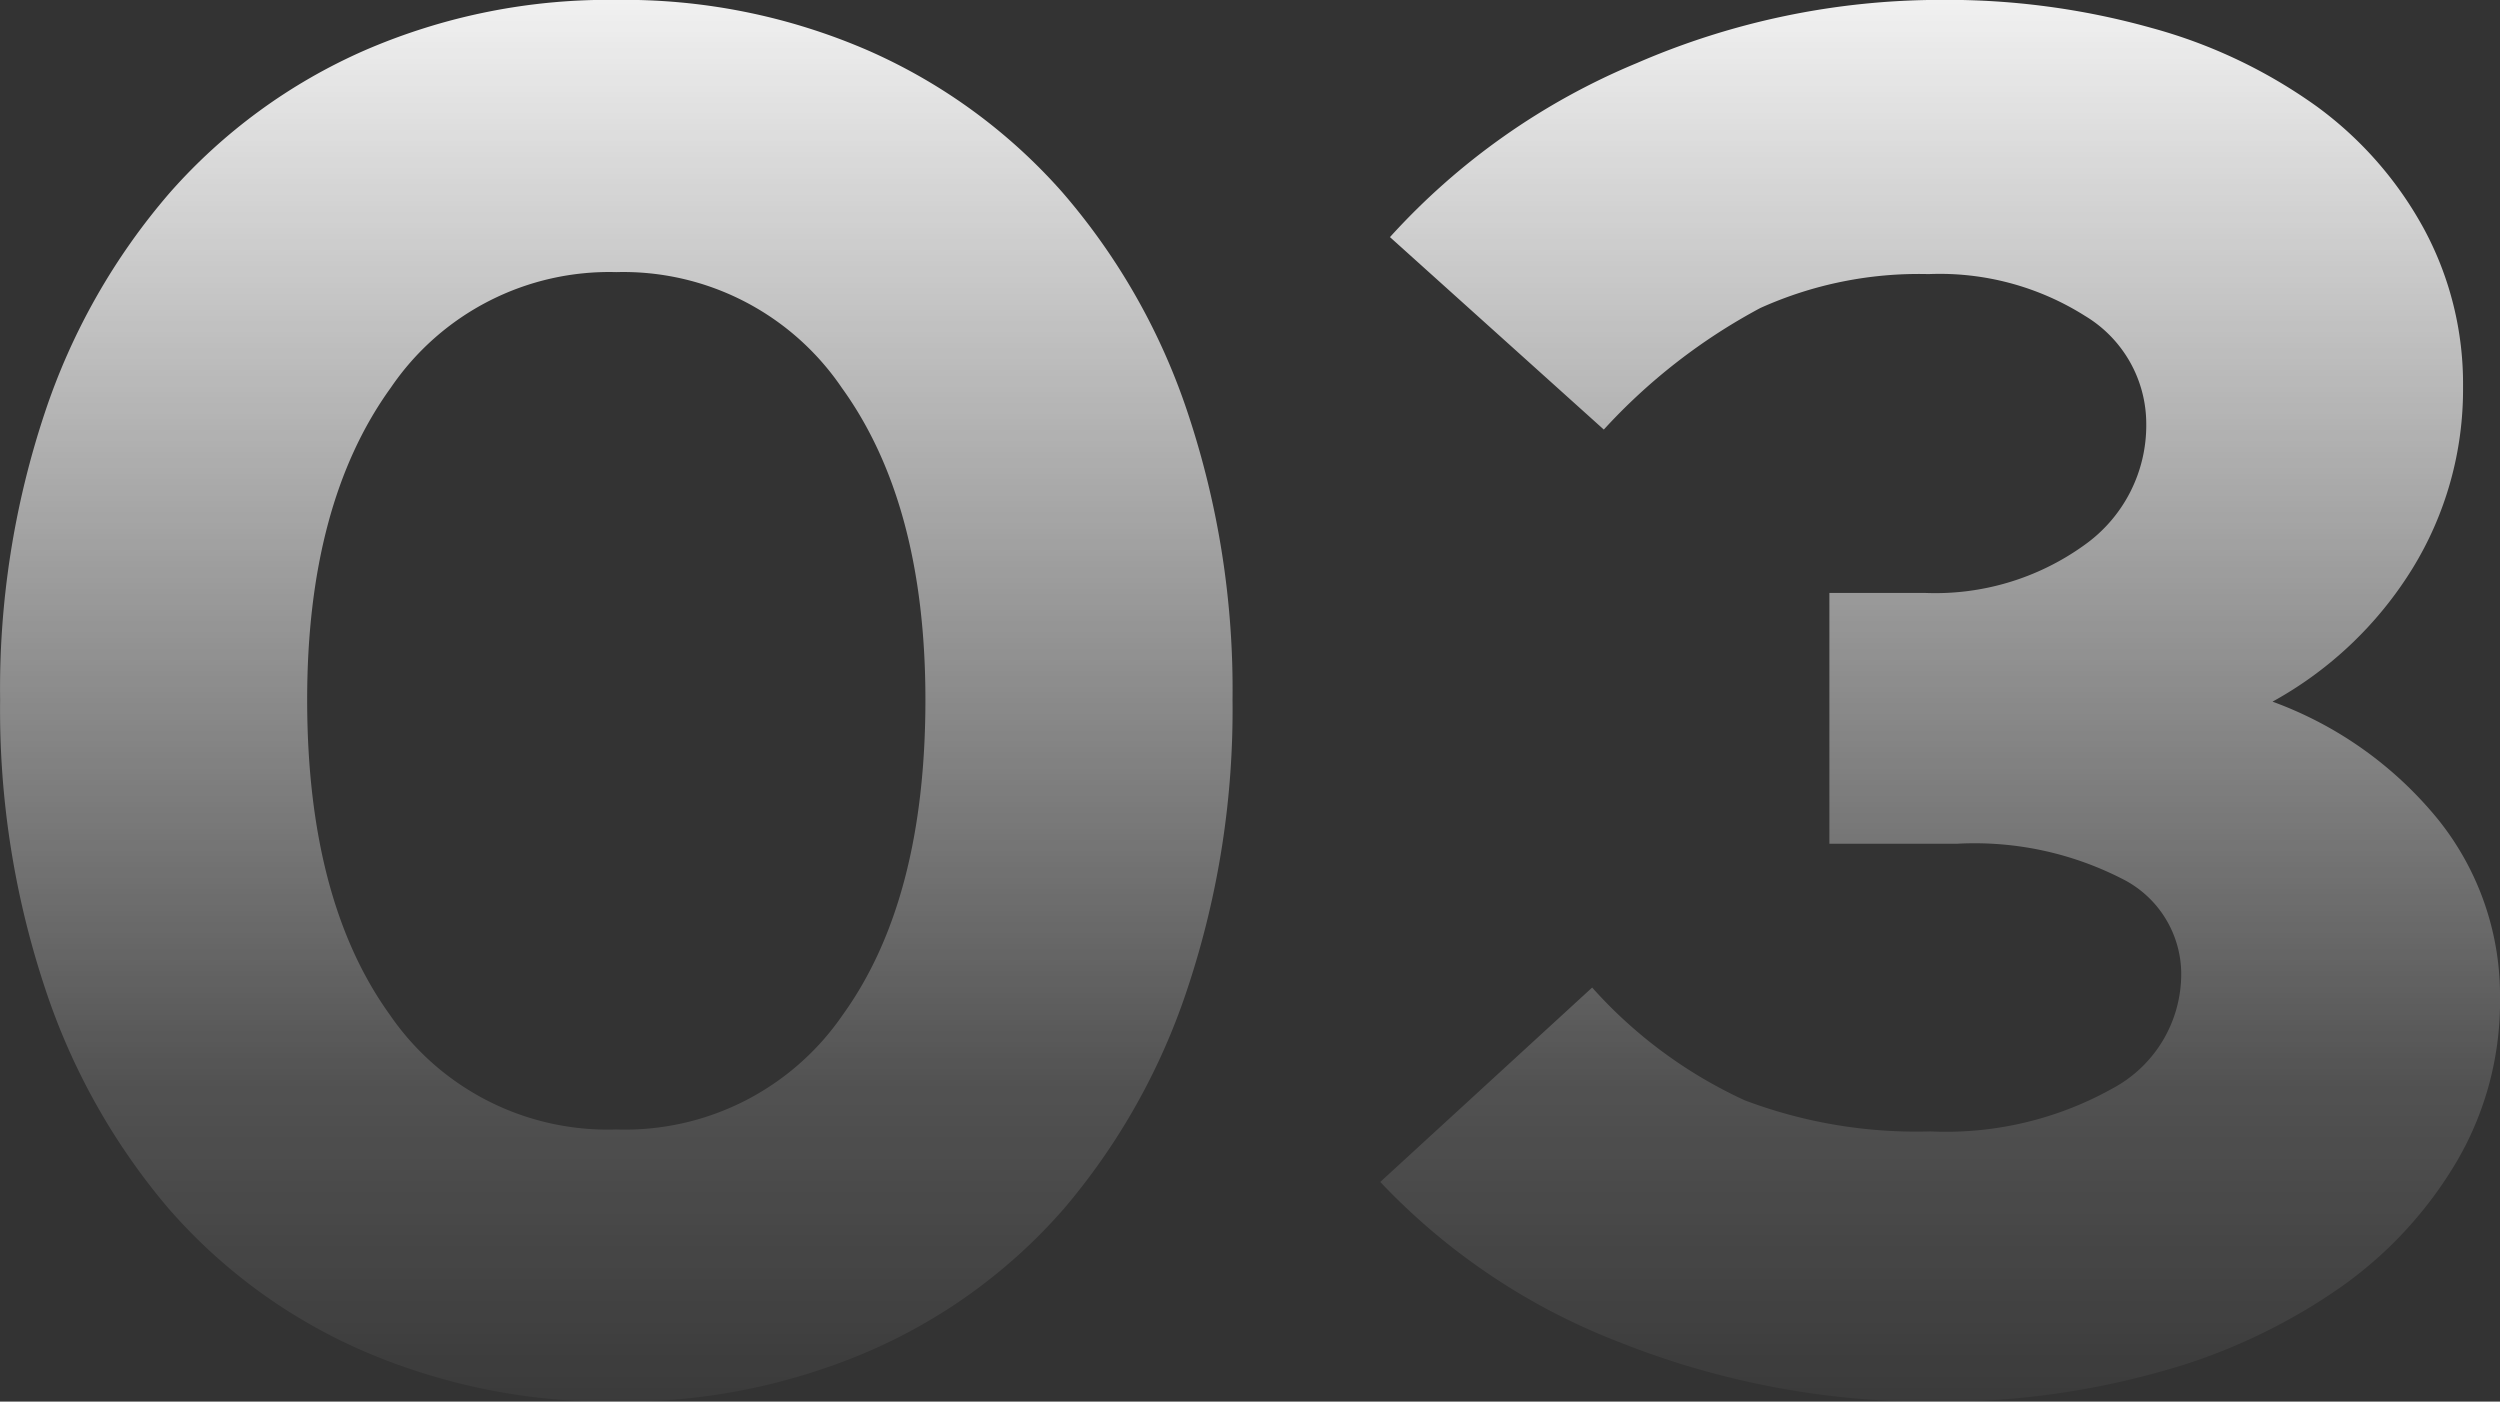
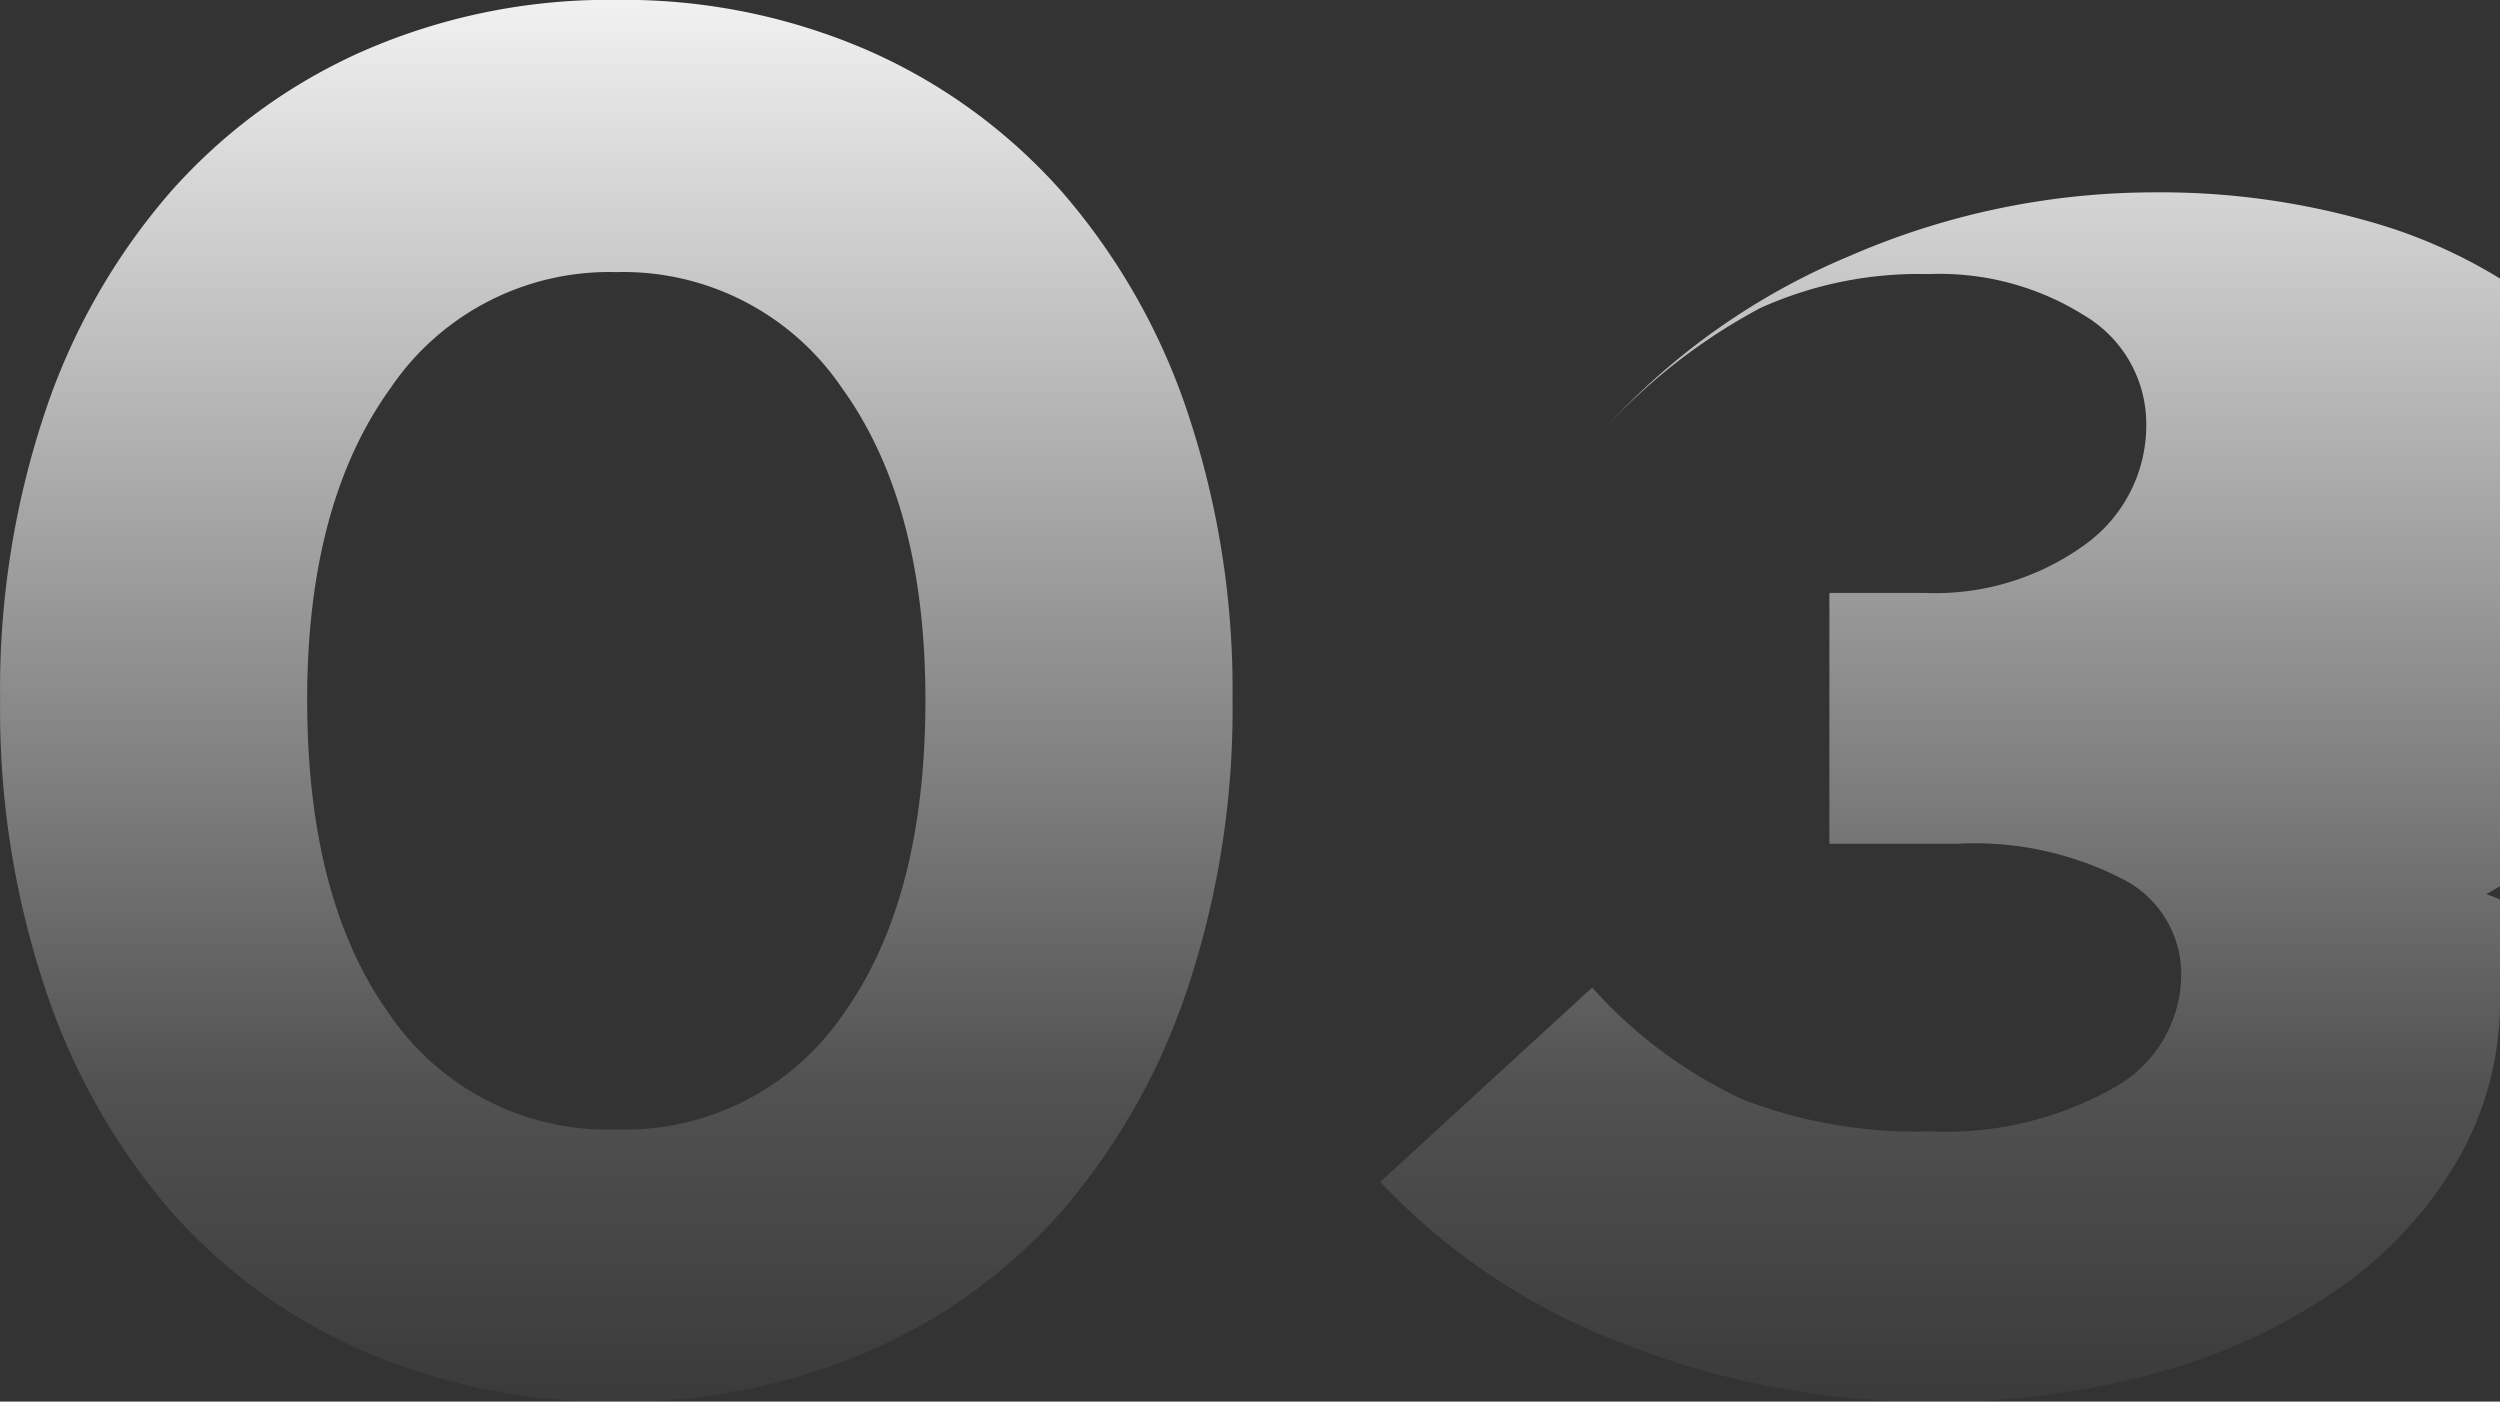
<svg xmlns="http://www.w3.org/2000/svg" width="90.497" height="50.737" viewBox="0 0 90.497 50.737">
  <rect x="0" y="0" width="90.497" height="50.737" fill="#333333" stroke="none" />
  <defs>
    <linearGradient id="linear-gradient" x1="0.5" y1="-0.072" x2="0.5" y2="1.075" gradientUnits="objectBoundingBox">
      <stop offset="0" stop-color="#fff" />
      <stop offset="0.741" stop-color="#fff" stop-opacity="0.149" />
      <stop offset="1" stop-color="#fff" stop-opacity="0" />
    </linearGradient>
  </defs>
-   <path id="Number_03" data-name="Number 03" d="M-74.667-55.912a22.438,22.438,0,0,1-9.148-1.83,19.8,19.8,0,0,1-7.037-5.137,23.8,23.8,0,0,1-4.5-8.022,31.911,31.911,0,0,1-1.619-10.415A31.6,31.6,0,0,1-95.356-91.7a23.521,23.521,0,0,1,4.539-7.987,20.224,20.224,0,0,1,7.037-5.137,22.192,22.192,0,0,1,9.113-1.83,22.191,22.191,0,0,1,9.113,1.83,20.224,20.224,0,0,1,7.037,5.137A23.521,23.521,0,0,1-53.978-91.7a31.6,31.6,0,0,1,1.619,10.38A31.91,31.91,0,0,1-53.978-70.9a23.8,23.8,0,0,1-4.5,8.022,19.8,19.8,0,0,1-7.037,5.137A22.438,22.438,0,0,1-74.667-55.912Zm0-9.852a9.561,9.561,0,0,0,8.2-4.152q2.991-4.152,2.991-11.4,0-7.107-3.026-11.295A9.561,9.561,0,0,0-74.667-96.8a9.561,9.561,0,0,0-8.163,4.187q-3.026,4.187-3.026,11.295,0,7.248,2.991,11.4A9.561,9.561,0,0,0-74.667-65.764Zm68.19-4.715a11.453,11.453,0,0,1-1.548,5.841,14.7,14.7,0,0,1-4.257,4.609A21.184,21.184,0,0,1-18.757-57a29.364,29.364,0,0,1-8.2,1.091A30.3,30.3,0,0,1-38.25-58.024a23.557,23.557,0,0,1-8.761-5.841l7.67-7.037a16.8,16.8,0,0,0,5.524,4.082,17.568,17.568,0,0,0,6.72,1.126,12.362,12.362,0,0,0,6.58-1.548,4.7,4.7,0,0,0,2.5-4.152,3.86,3.86,0,0,0-2.146-3.448,11.73,11.73,0,0,0-5.946-1.267h-4.644v-9.078h3.448a9.224,9.224,0,0,0,5.77-1.724,5.312,5.312,0,0,0,2.252-4.4A4.559,4.559,0,0,0-21.5-95.215a9.839,9.839,0,0,0-5.665-1.513A13.953,13.953,0,0,0-33.254-95.5a21.232,21.232,0,0,0-5.665,4.4l-7.741-6.967a24.963,24.963,0,0,1,8.937-6.3,27.664,27.664,0,0,1,10.978-2.287,27.451,27.451,0,0,1,7.67,1.02,18.64,18.64,0,0,1,5.982,2.85,13.439,13.439,0,0,1,3.87,4.433,11.794,11.794,0,0,1,1.407,5.7,12.367,12.367,0,0,1-1.83,6.58,13.724,13.724,0,0,1-5.067,4.82,13.838,13.838,0,0,1,6.017,4.293A10.172,10.172,0,0,1-6.478-70.479Z" transform="translate(96.975 106.65)" fill="url(#linear-gradient)" />
+   <path id="Number_03" data-name="Number 03" d="M-74.667-55.912a22.438,22.438,0,0,1-9.148-1.83,19.8,19.8,0,0,1-7.037-5.137,23.8,23.8,0,0,1-4.5-8.022,31.911,31.911,0,0,1-1.619-10.415A31.6,31.6,0,0,1-95.356-91.7a23.521,23.521,0,0,1,4.539-7.987,20.224,20.224,0,0,1,7.037-5.137,22.192,22.192,0,0,1,9.113-1.83,22.191,22.191,0,0,1,9.113,1.83,20.224,20.224,0,0,1,7.037,5.137A23.521,23.521,0,0,1-53.978-91.7a31.6,31.6,0,0,1,1.619,10.38A31.91,31.91,0,0,1-53.978-70.9a23.8,23.8,0,0,1-4.5,8.022,19.8,19.8,0,0,1-7.037,5.137A22.438,22.438,0,0,1-74.667-55.912Zm0-9.852a9.561,9.561,0,0,0,8.2-4.152q2.991-4.152,2.991-11.4,0-7.107-3.026-11.295A9.561,9.561,0,0,0-74.667-96.8a9.561,9.561,0,0,0-8.163,4.187q-3.026,4.187-3.026,11.295,0,7.248,2.991,11.4A9.561,9.561,0,0,0-74.667-65.764Zm68.19-4.715a11.453,11.453,0,0,1-1.548,5.841,14.7,14.7,0,0,1-4.257,4.609A21.184,21.184,0,0,1-18.757-57a29.364,29.364,0,0,1-8.2,1.091A30.3,30.3,0,0,1-38.25-58.024a23.557,23.557,0,0,1-8.761-5.841l7.67-7.037a16.8,16.8,0,0,0,5.524,4.082,17.568,17.568,0,0,0,6.72,1.126,12.362,12.362,0,0,0,6.58-1.548,4.7,4.7,0,0,0,2.5-4.152,3.86,3.86,0,0,0-2.146-3.448,11.73,11.73,0,0,0-5.946-1.267h-4.644v-9.078h3.448a9.224,9.224,0,0,0,5.77-1.724,5.312,5.312,0,0,0,2.252-4.4A4.559,4.559,0,0,0-21.5-95.215a9.839,9.839,0,0,0-5.665-1.513A13.953,13.953,0,0,0-33.254-95.5a21.232,21.232,0,0,0-5.665,4.4a24.963,24.963,0,0,1,8.937-6.3,27.664,27.664,0,0,1,10.978-2.287,27.451,27.451,0,0,1,7.67,1.02,18.64,18.64,0,0,1,5.982,2.85,13.439,13.439,0,0,1,3.87,4.433,11.794,11.794,0,0,1,1.407,5.7,12.367,12.367,0,0,1-1.83,6.58,13.724,13.724,0,0,1-5.067,4.82,13.838,13.838,0,0,1,6.017,4.293A10.172,10.172,0,0,1-6.478-70.479Z" transform="translate(96.975 106.65)" fill="url(#linear-gradient)" />
</svg>